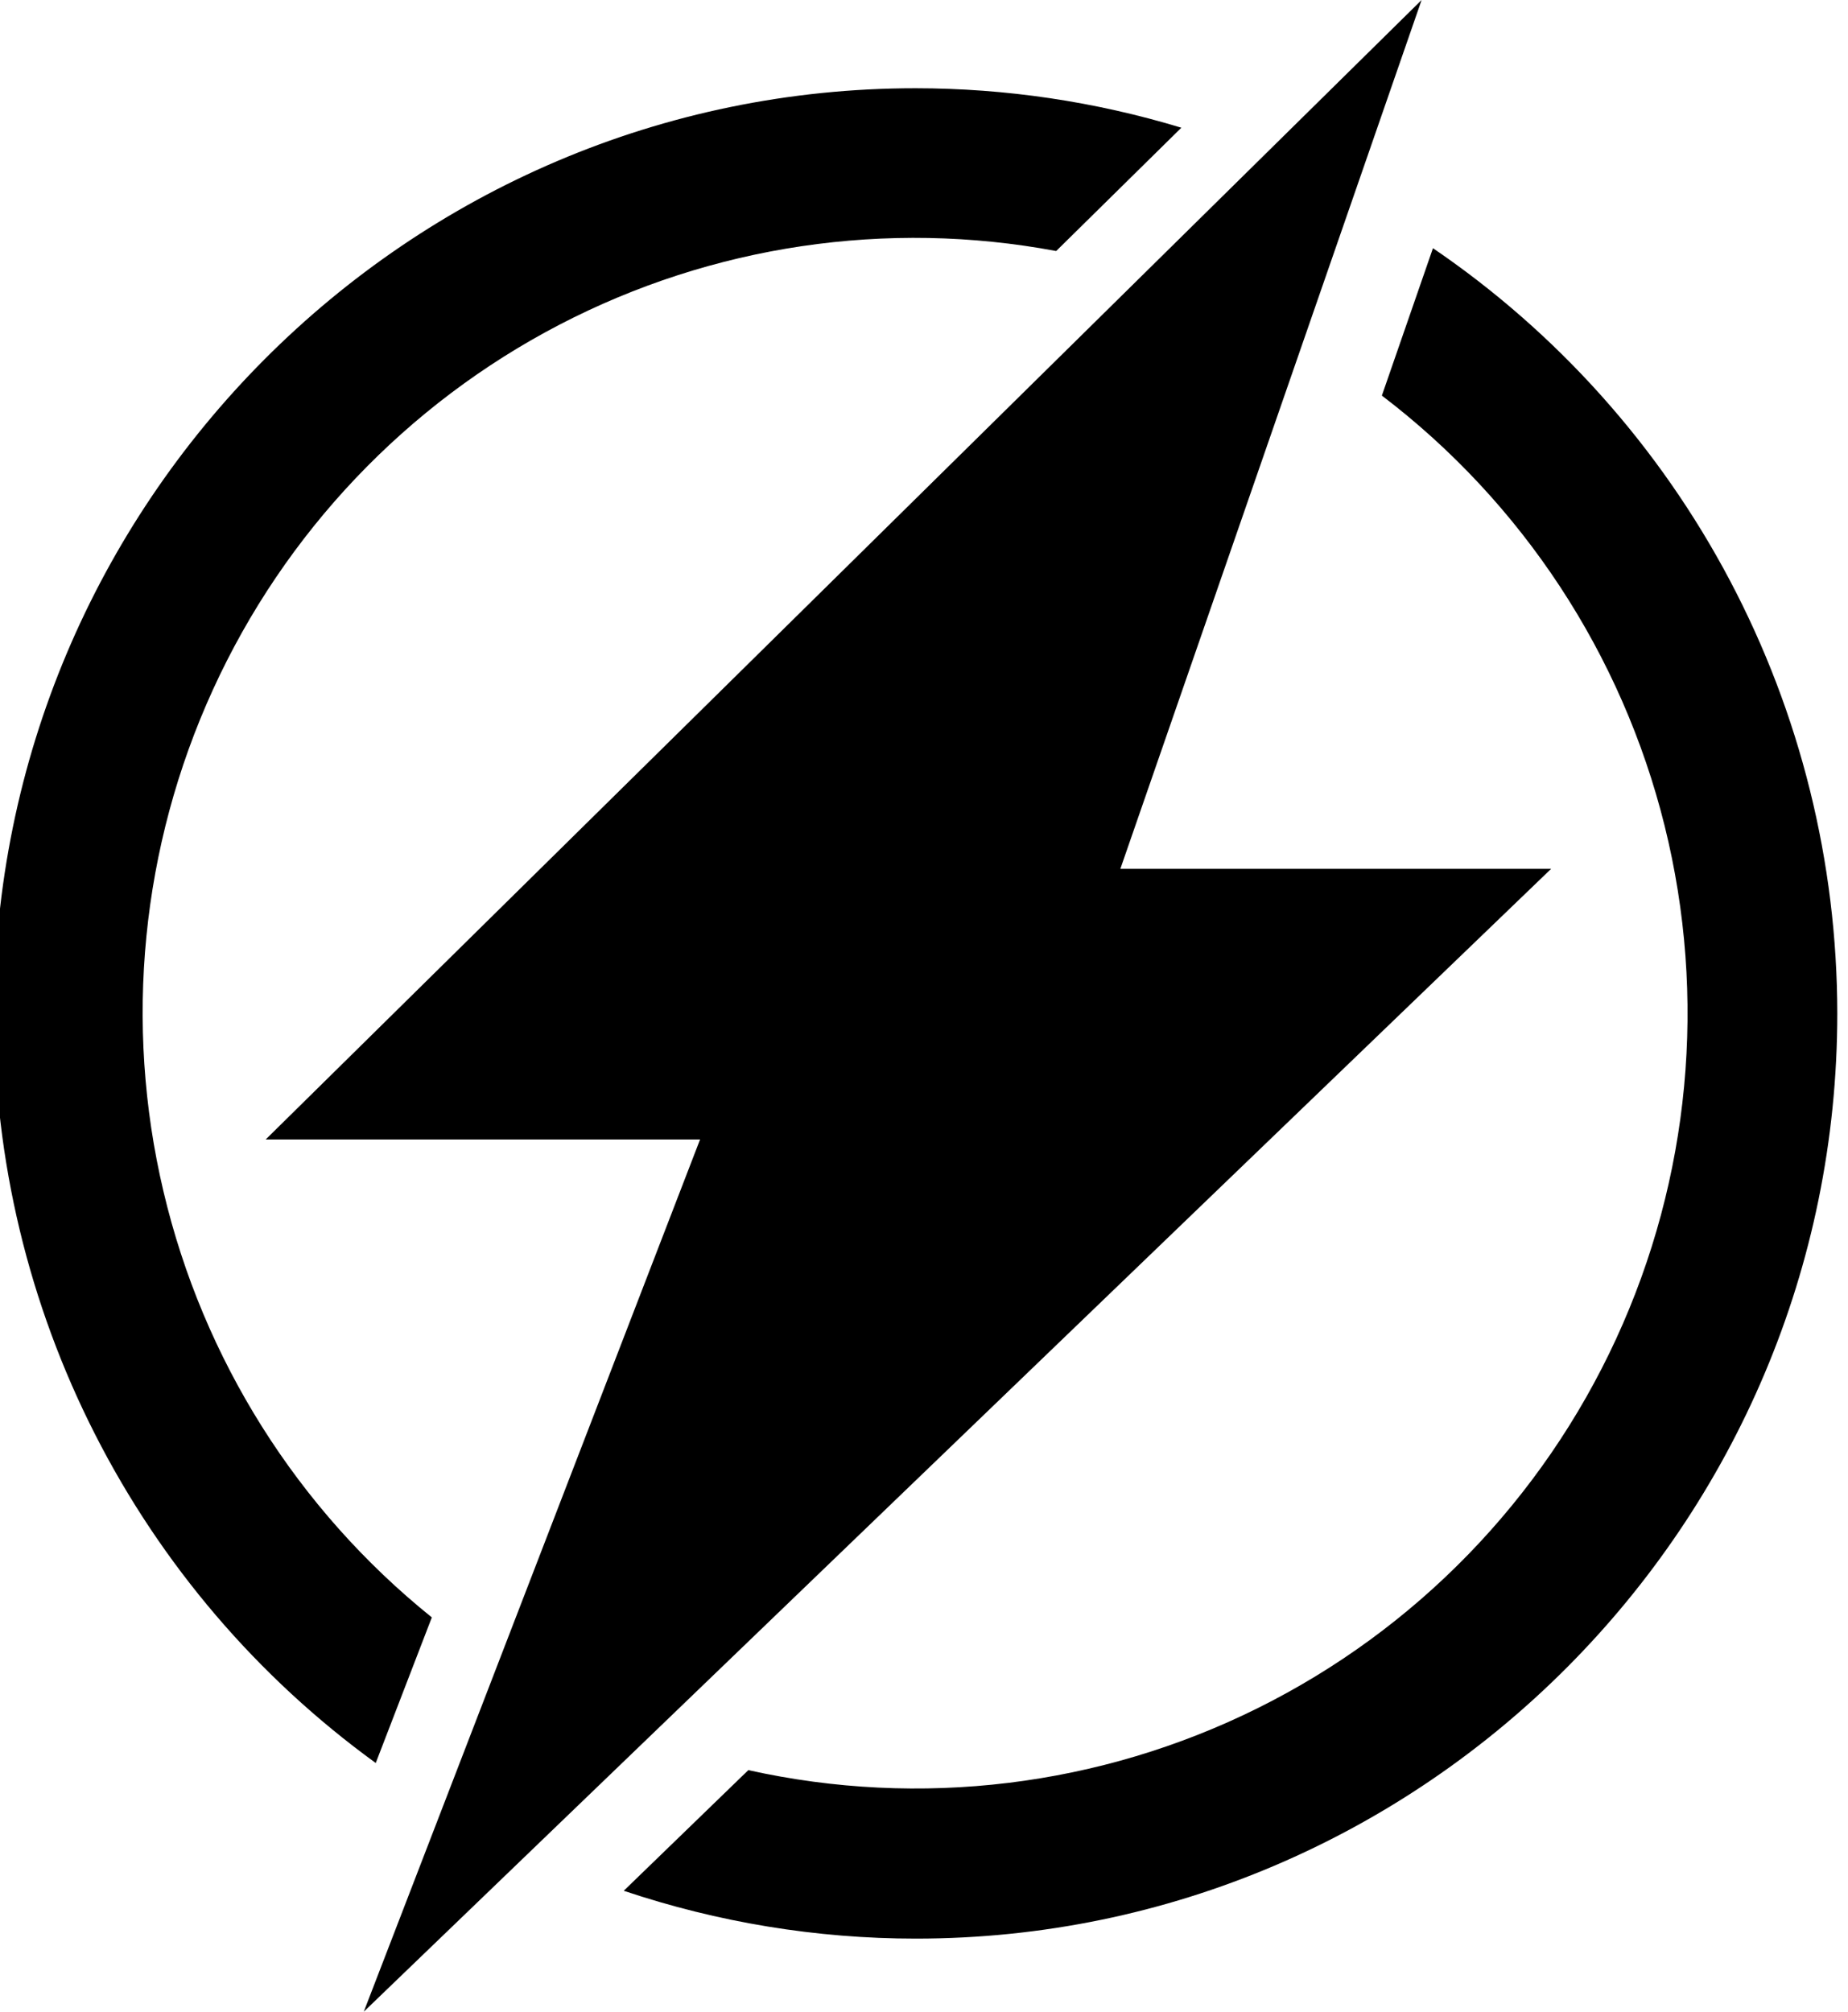
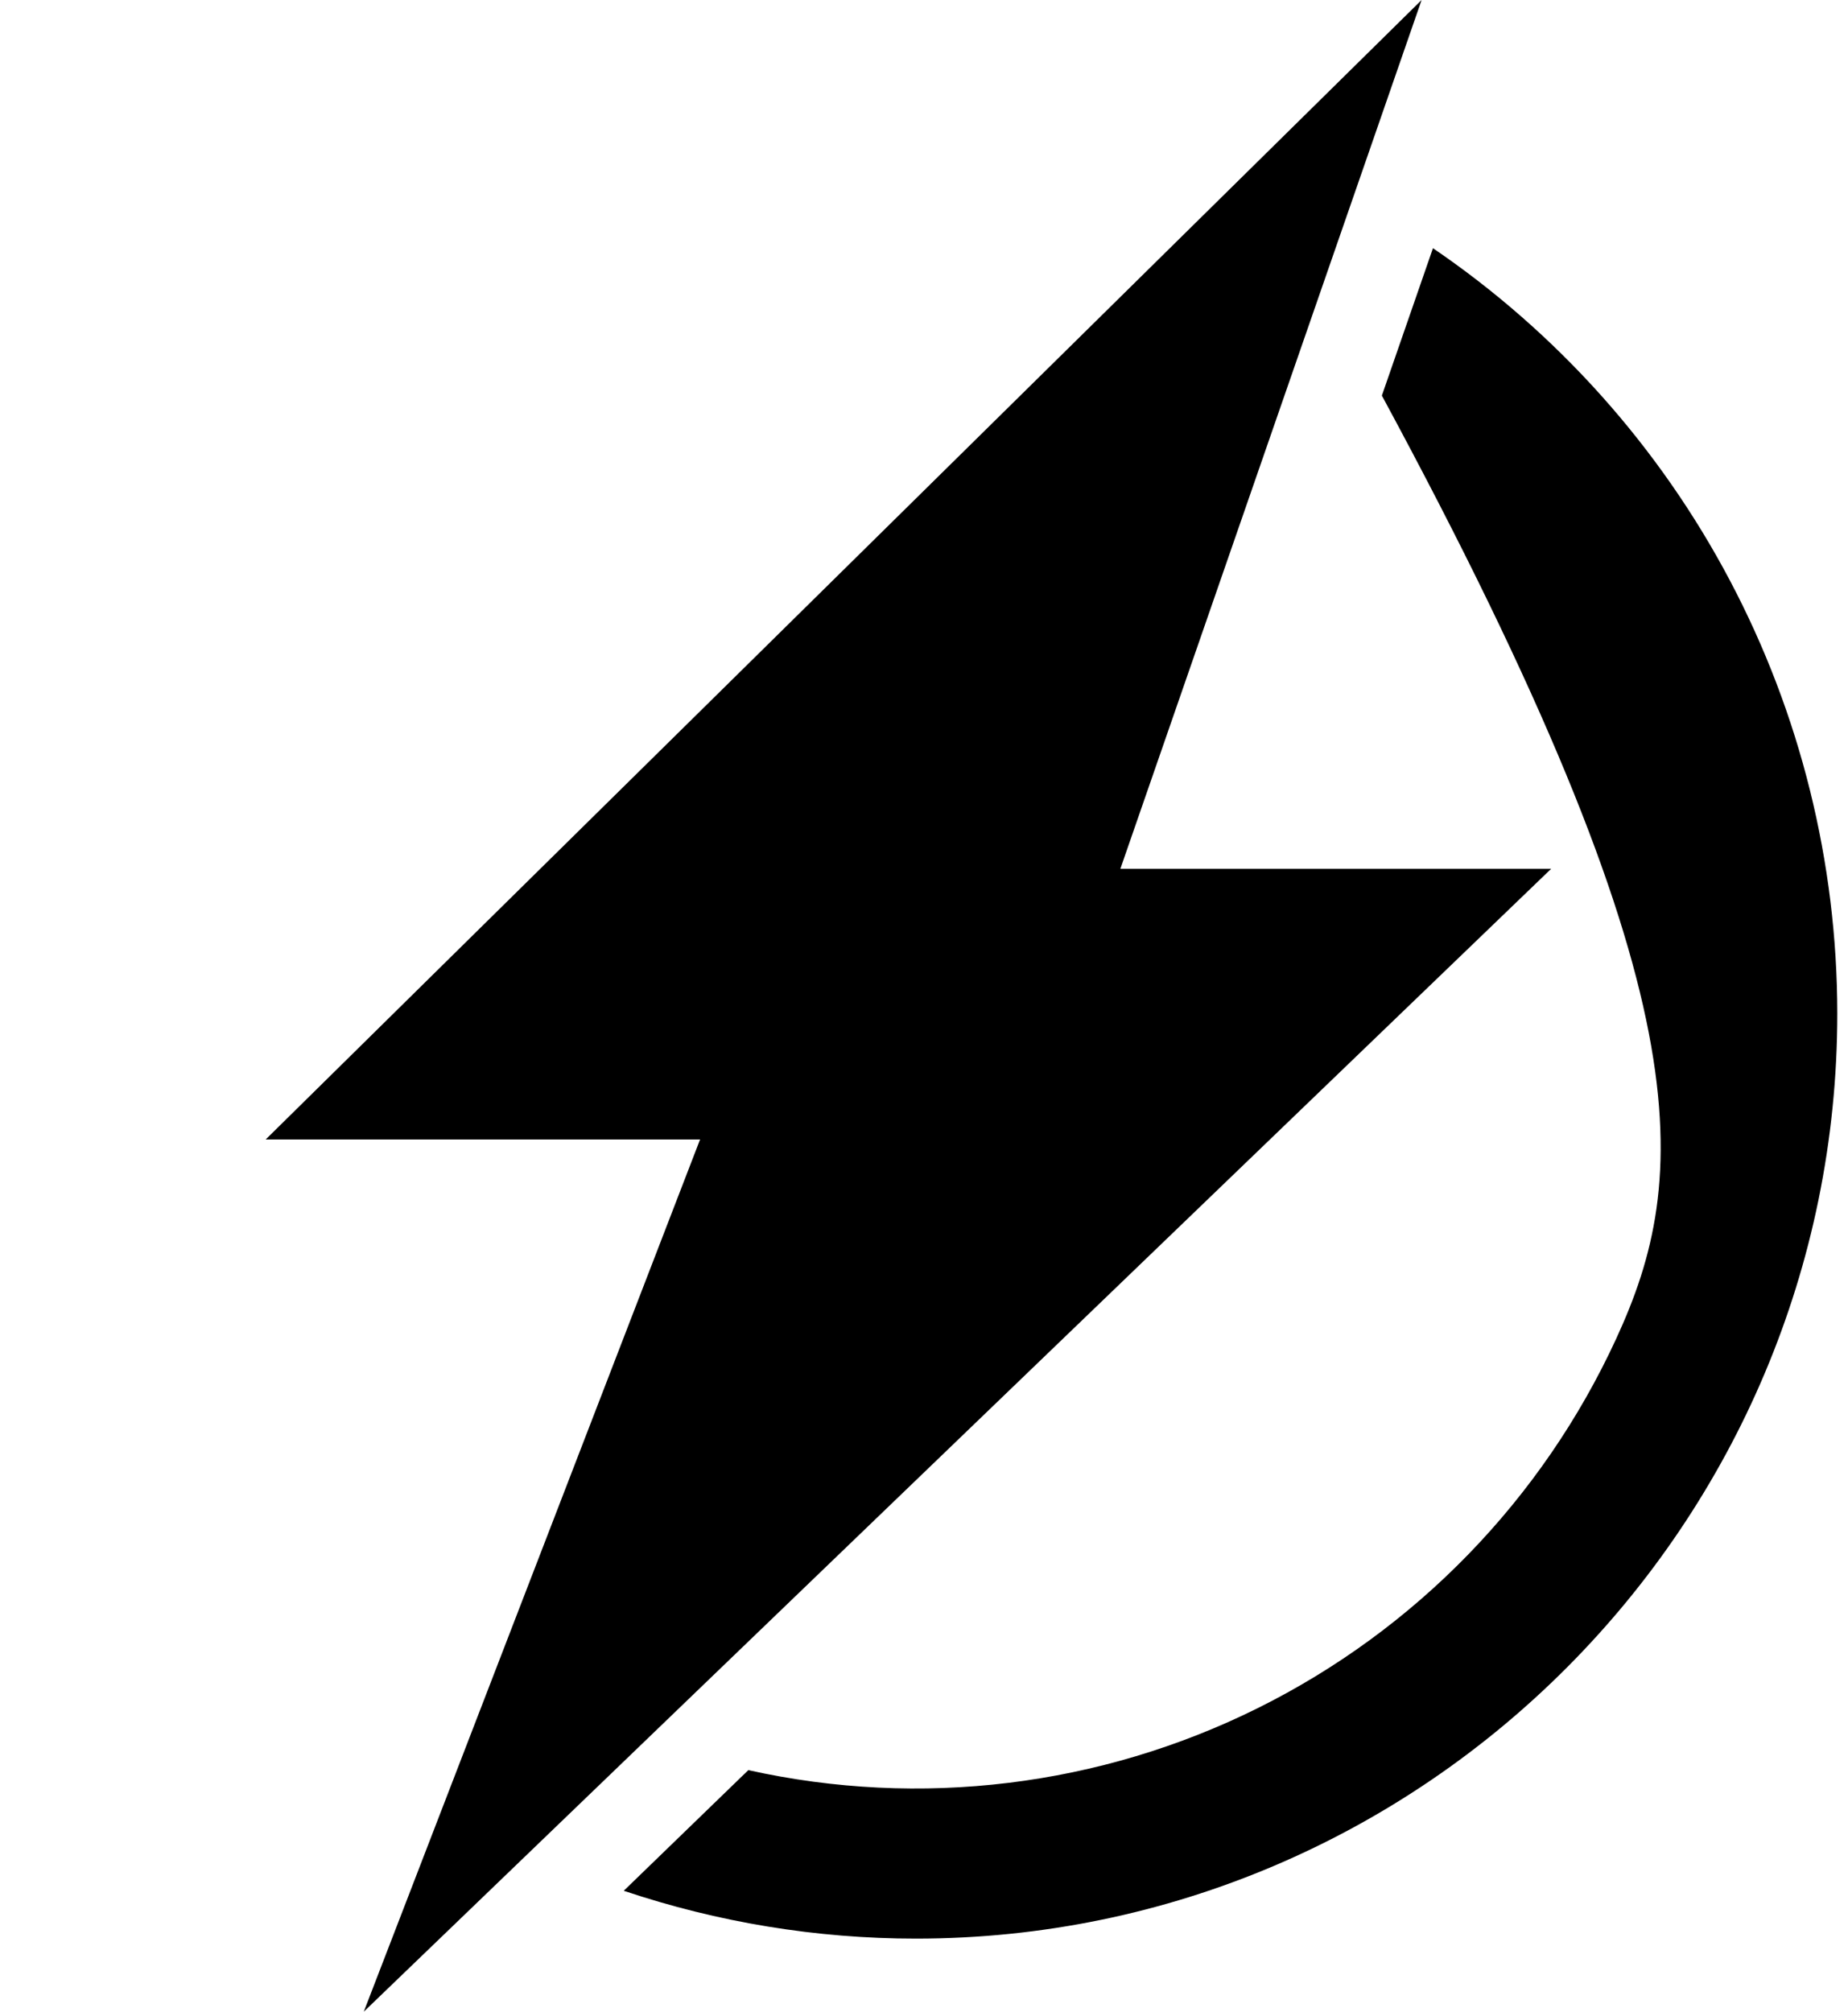
<svg xmlns="http://www.w3.org/2000/svg" width="34" height="37" viewBox="0 0 34 37" fill="none">
  <g clip-path="url(#clip0_9539_480923)">
-     <path d="M26.364 4.565L25.424 7.276C28.006 9.241 29.842 12.033 30.626 15.188C31.41 18.344 31.095 21.674 29.734 24.625C28.374 27.576 26.048 29.972 23.144 31.415C20.24 32.858 16.932 33.261 13.768 32.557L11.476 34.776C13.208 35.358 15.023 35.656 16.85 35.656C26.198 35.656 33.803 28.022 33.803 18.639C33.801 15.862 33.123 13.128 31.826 10.674C30.529 8.221 28.654 6.124 26.364 4.565Z" fill="black" />
-     <path d="M7.945 29.748C5.474 27.761 3.736 25.003 3.007 21.911C2.277 18.82 2.598 15.572 3.918 12.684C5.238 9.796 7.482 7.434 10.293 5.972C13.104 4.511 16.32 4.034 19.432 4.617L21.735 2.349C20.149 1.868 18.502 1.624 16.846 1.623C7.496 1.623 -0.108 9.257 -0.108 18.639C-0.109 21.331 0.528 23.984 1.749 26.381C2.969 28.778 4.739 30.85 6.913 32.426L7.945 29.748Z" fill="black" />
+     <path d="M26.364 4.565L25.424 7.276C31.41 18.344 31.095 21.674 29.734 24.625C28.374 27.576 26.048 29.972 23.144 31.415C20.24 32.858 16.932 33.261 13.768 32.557L11.476 34.776C13.208 35.358 15.023 35.656 16.85 35.656C26.198 35.656 33.803 28.022 33.803 18.639C33.801 15.862 33.123 13.128 31.826 10.674C30.529 8.221 28.654 6.124 26.364 4.565Z" fill="black" />
    <path d="M20.613 15.979L26.155 0L4.888 20.958H12.88L6.693 37L28.539 15.979H20.613Z" fill="black" />
  </g>
  <defs>
    <clipPath id="clip0_9539_480923">
      <rect width="34" height="37" fill="white" />
    </clipPath>
  </defs>
</svg>